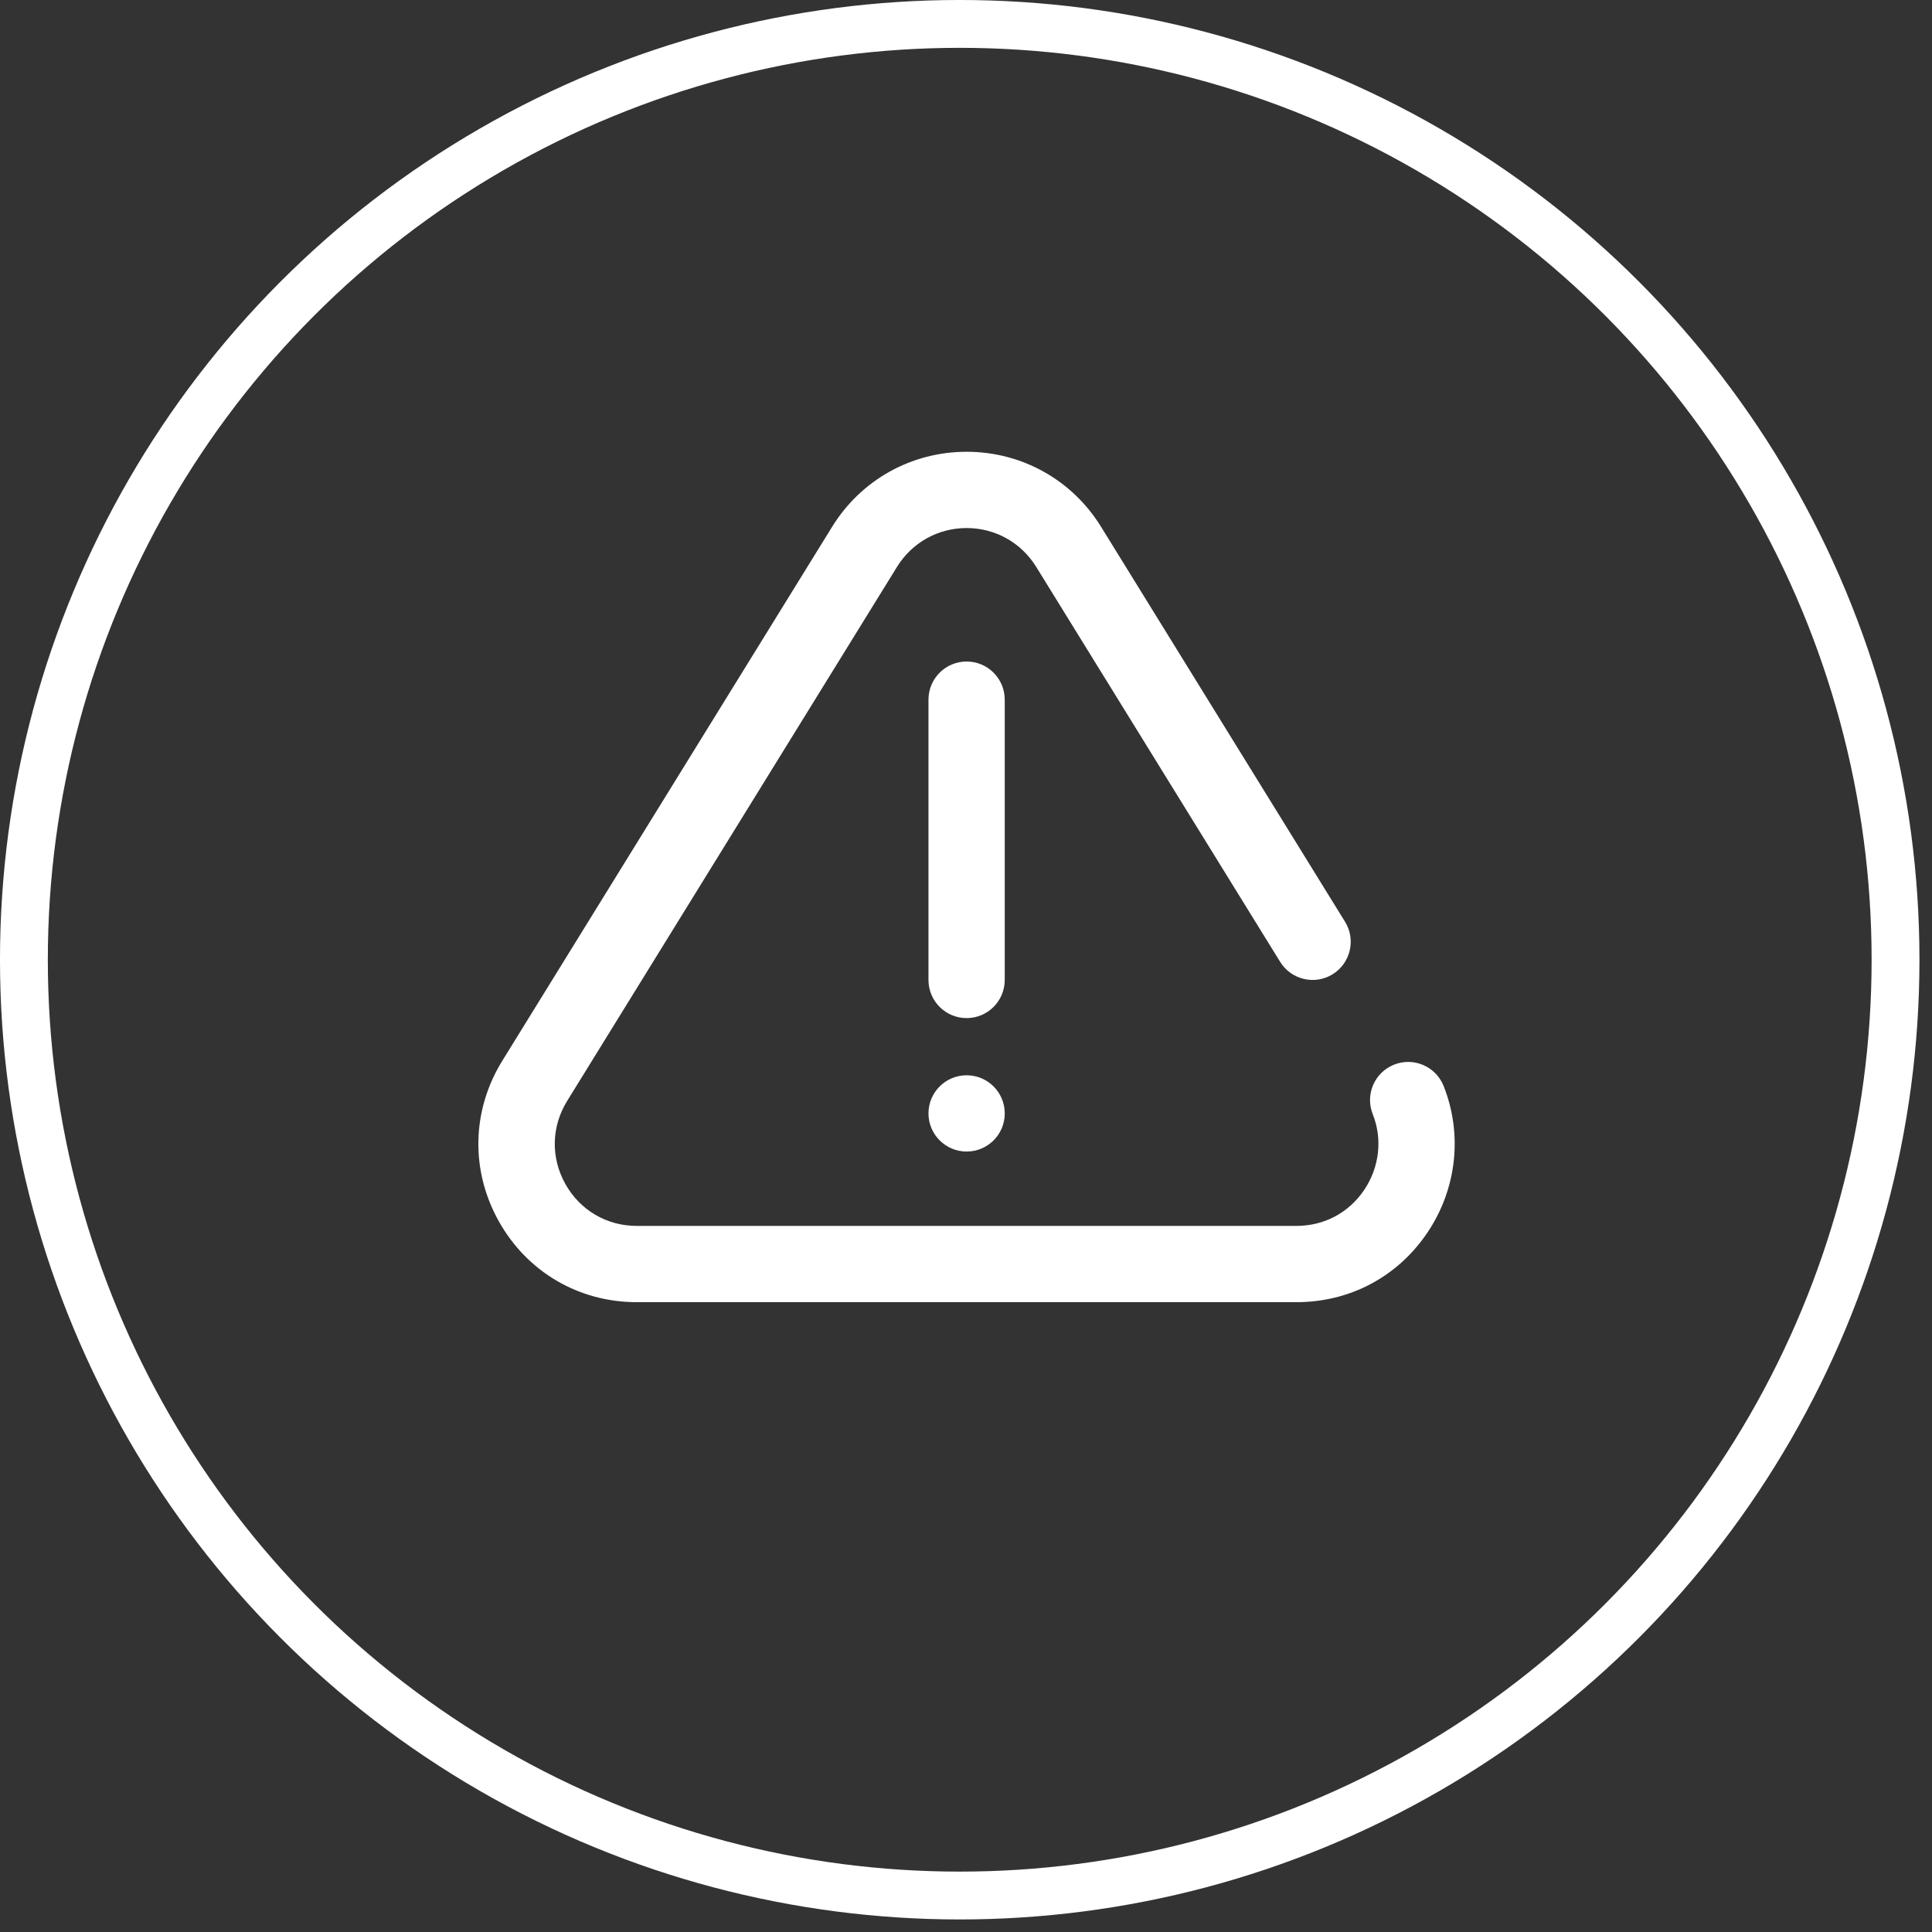
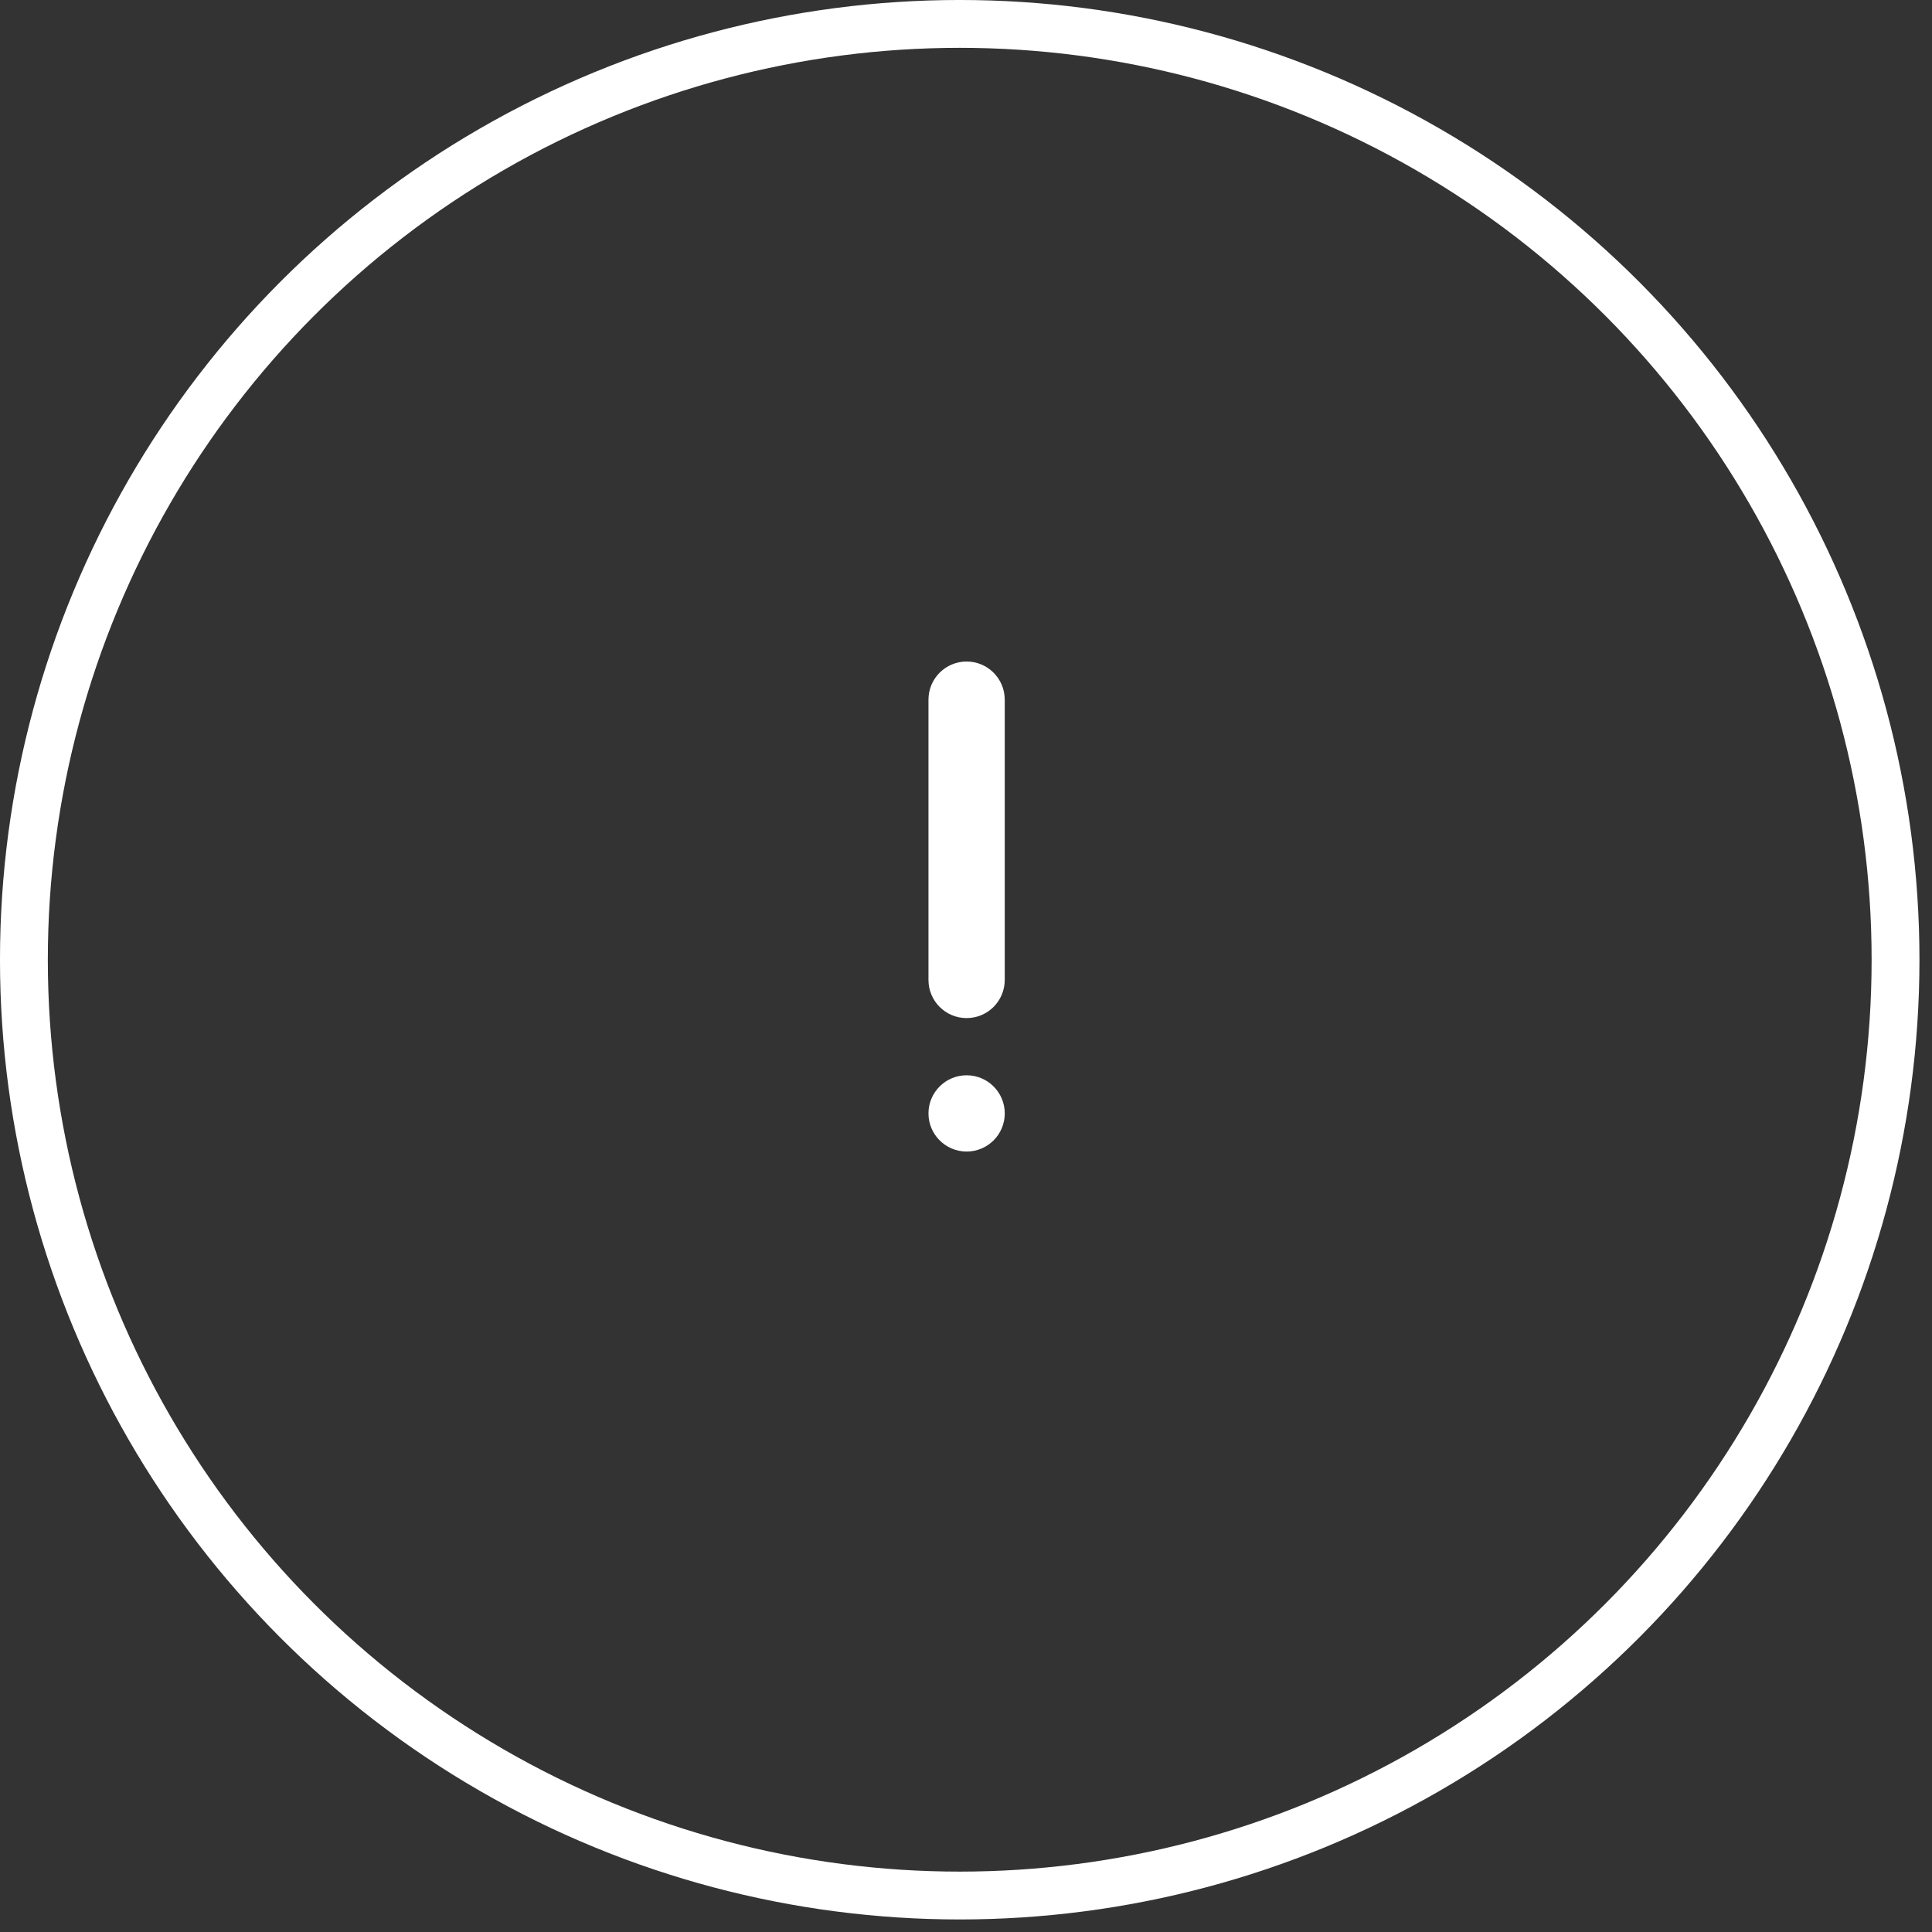
<svg xmlns="http://www.w3.org/2000/svg" width="80" height="80" viewBox="0 0 80 80" fill="none">
  <rect x="0" y="0" width="80" height="80" fill="#333333" stroke="none" />
-   <path d="M59.776 44.966C59.452 44.156 58.534 43.761 57.724 44.085C56.914 44.408 56.519 45.327 56.843 46.137C57.254 47.167 57.119 48.343 56.482 49.282C55.845 50.223 54.825 50.762 53.683 50.762H26.367C25.122 50.762 24.016 50.112 23.409 49.024C22.8 47.934 22.829 46.649 23.485 45.587L37.143 23.473C37.765 22.466 38.842 21.865 40.025 21.865C41.208 21.865 42.285 22.466 42.907 23.473L53.008 39.828C53.466 40.57 54.439 40.8 55.181 40.342C55.923 39.883 56.153 38.91 55.695 38.168L45.593 21.814C44.392 19.868 42.31 18.707 40.025 18.707C37.739 18.707 35.657 19.869 34.456 21.814L20.798 43.927C19.532 45.977 19.477 48.458 20.65 50.562C21.823 52.665 23.96 53.92 26.367 53.92H53.683C55.889 53.92 57.862 52.876 59.096 51.054C60.322 49.246 60.575 46.97 59.776 44.966Z" fill="white" />
  <path d="M40.026 47.683C40.898 47.683 41.605 46.976 41.605 46.104C41.605 45.232 40.898 44.525 40.026 44.525H40.025C39.153 44.525 38.446 45.232 38.446 46.104C38.446 46.976 39.154 47.683 40.026 47.683Z" fill="white" />
  <path d="M41.604 40.577V28.971C41.604 28.099 40.897 27.392 40.025 27.392C39.153 27.392 38.446 28.099 38.446 28.971V40.577C38.446 41.45 39.153 42.157 40.025 42.157C40.897 42.157 41.604 41.45 41.604 40.577Z" fill="white" />
  <circle cx="39.74" cy="39.74" r="38.75" stroke="white" stroke-width="1.981" />
</svg>